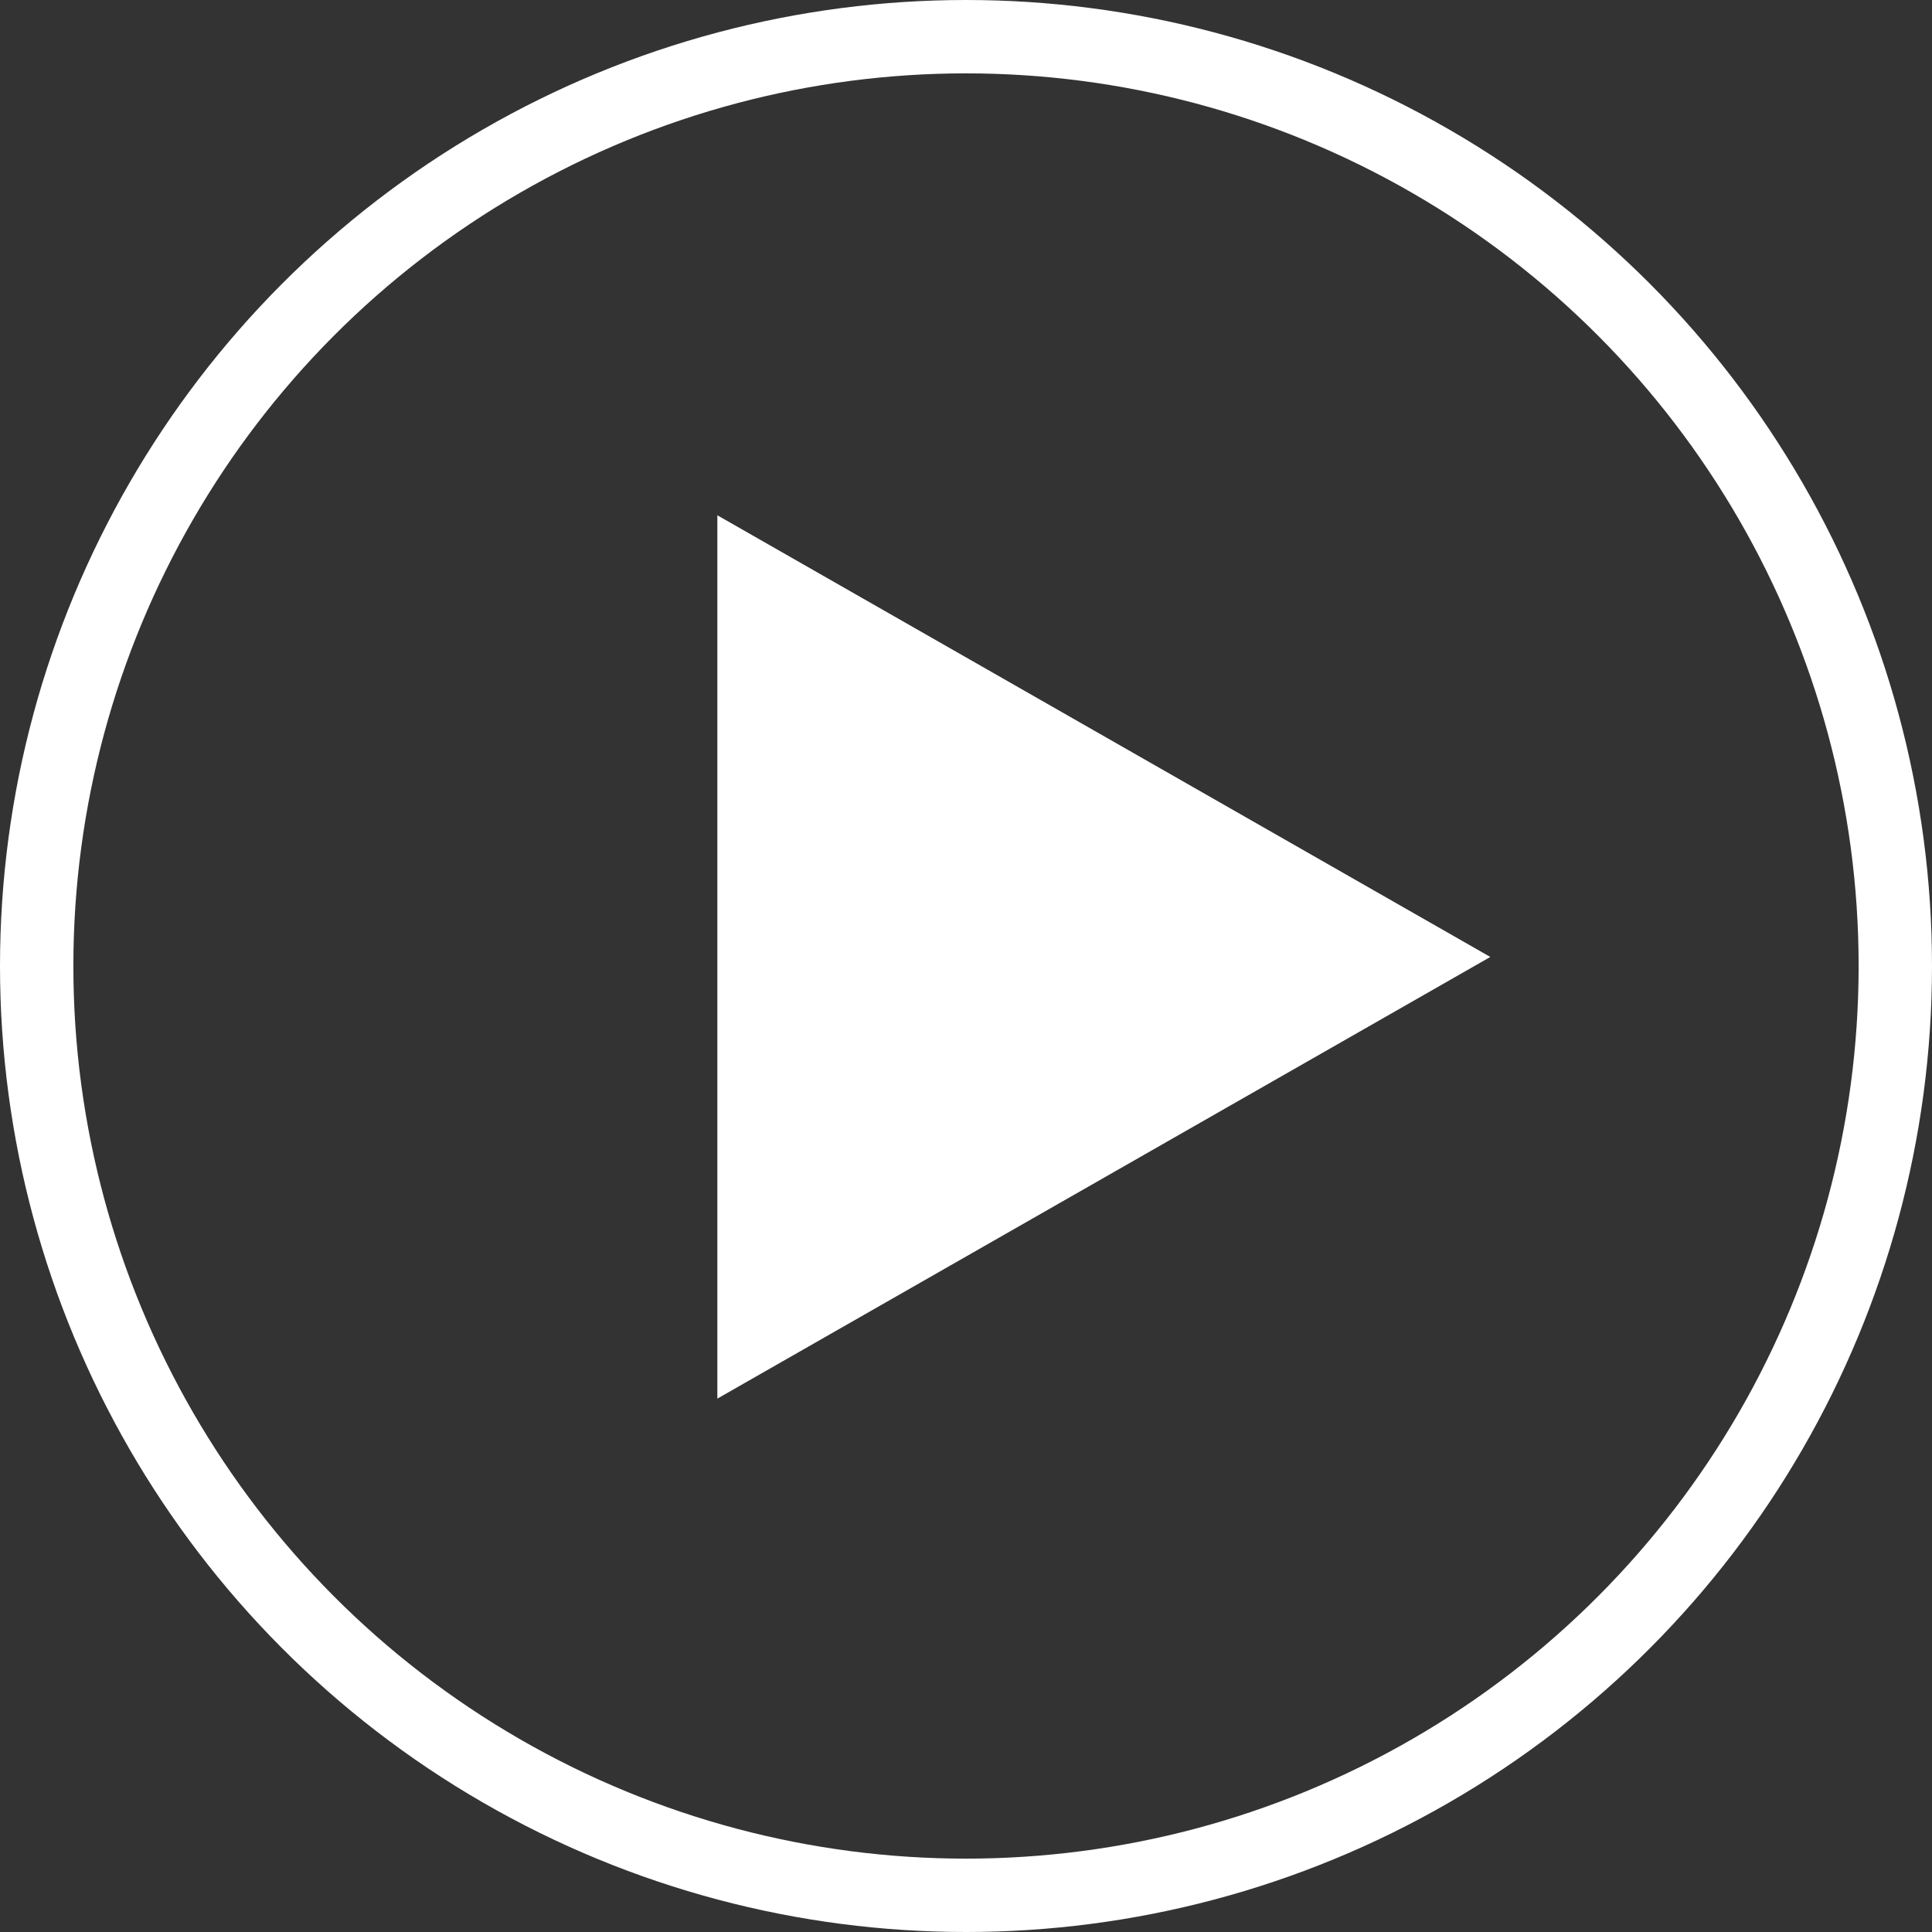
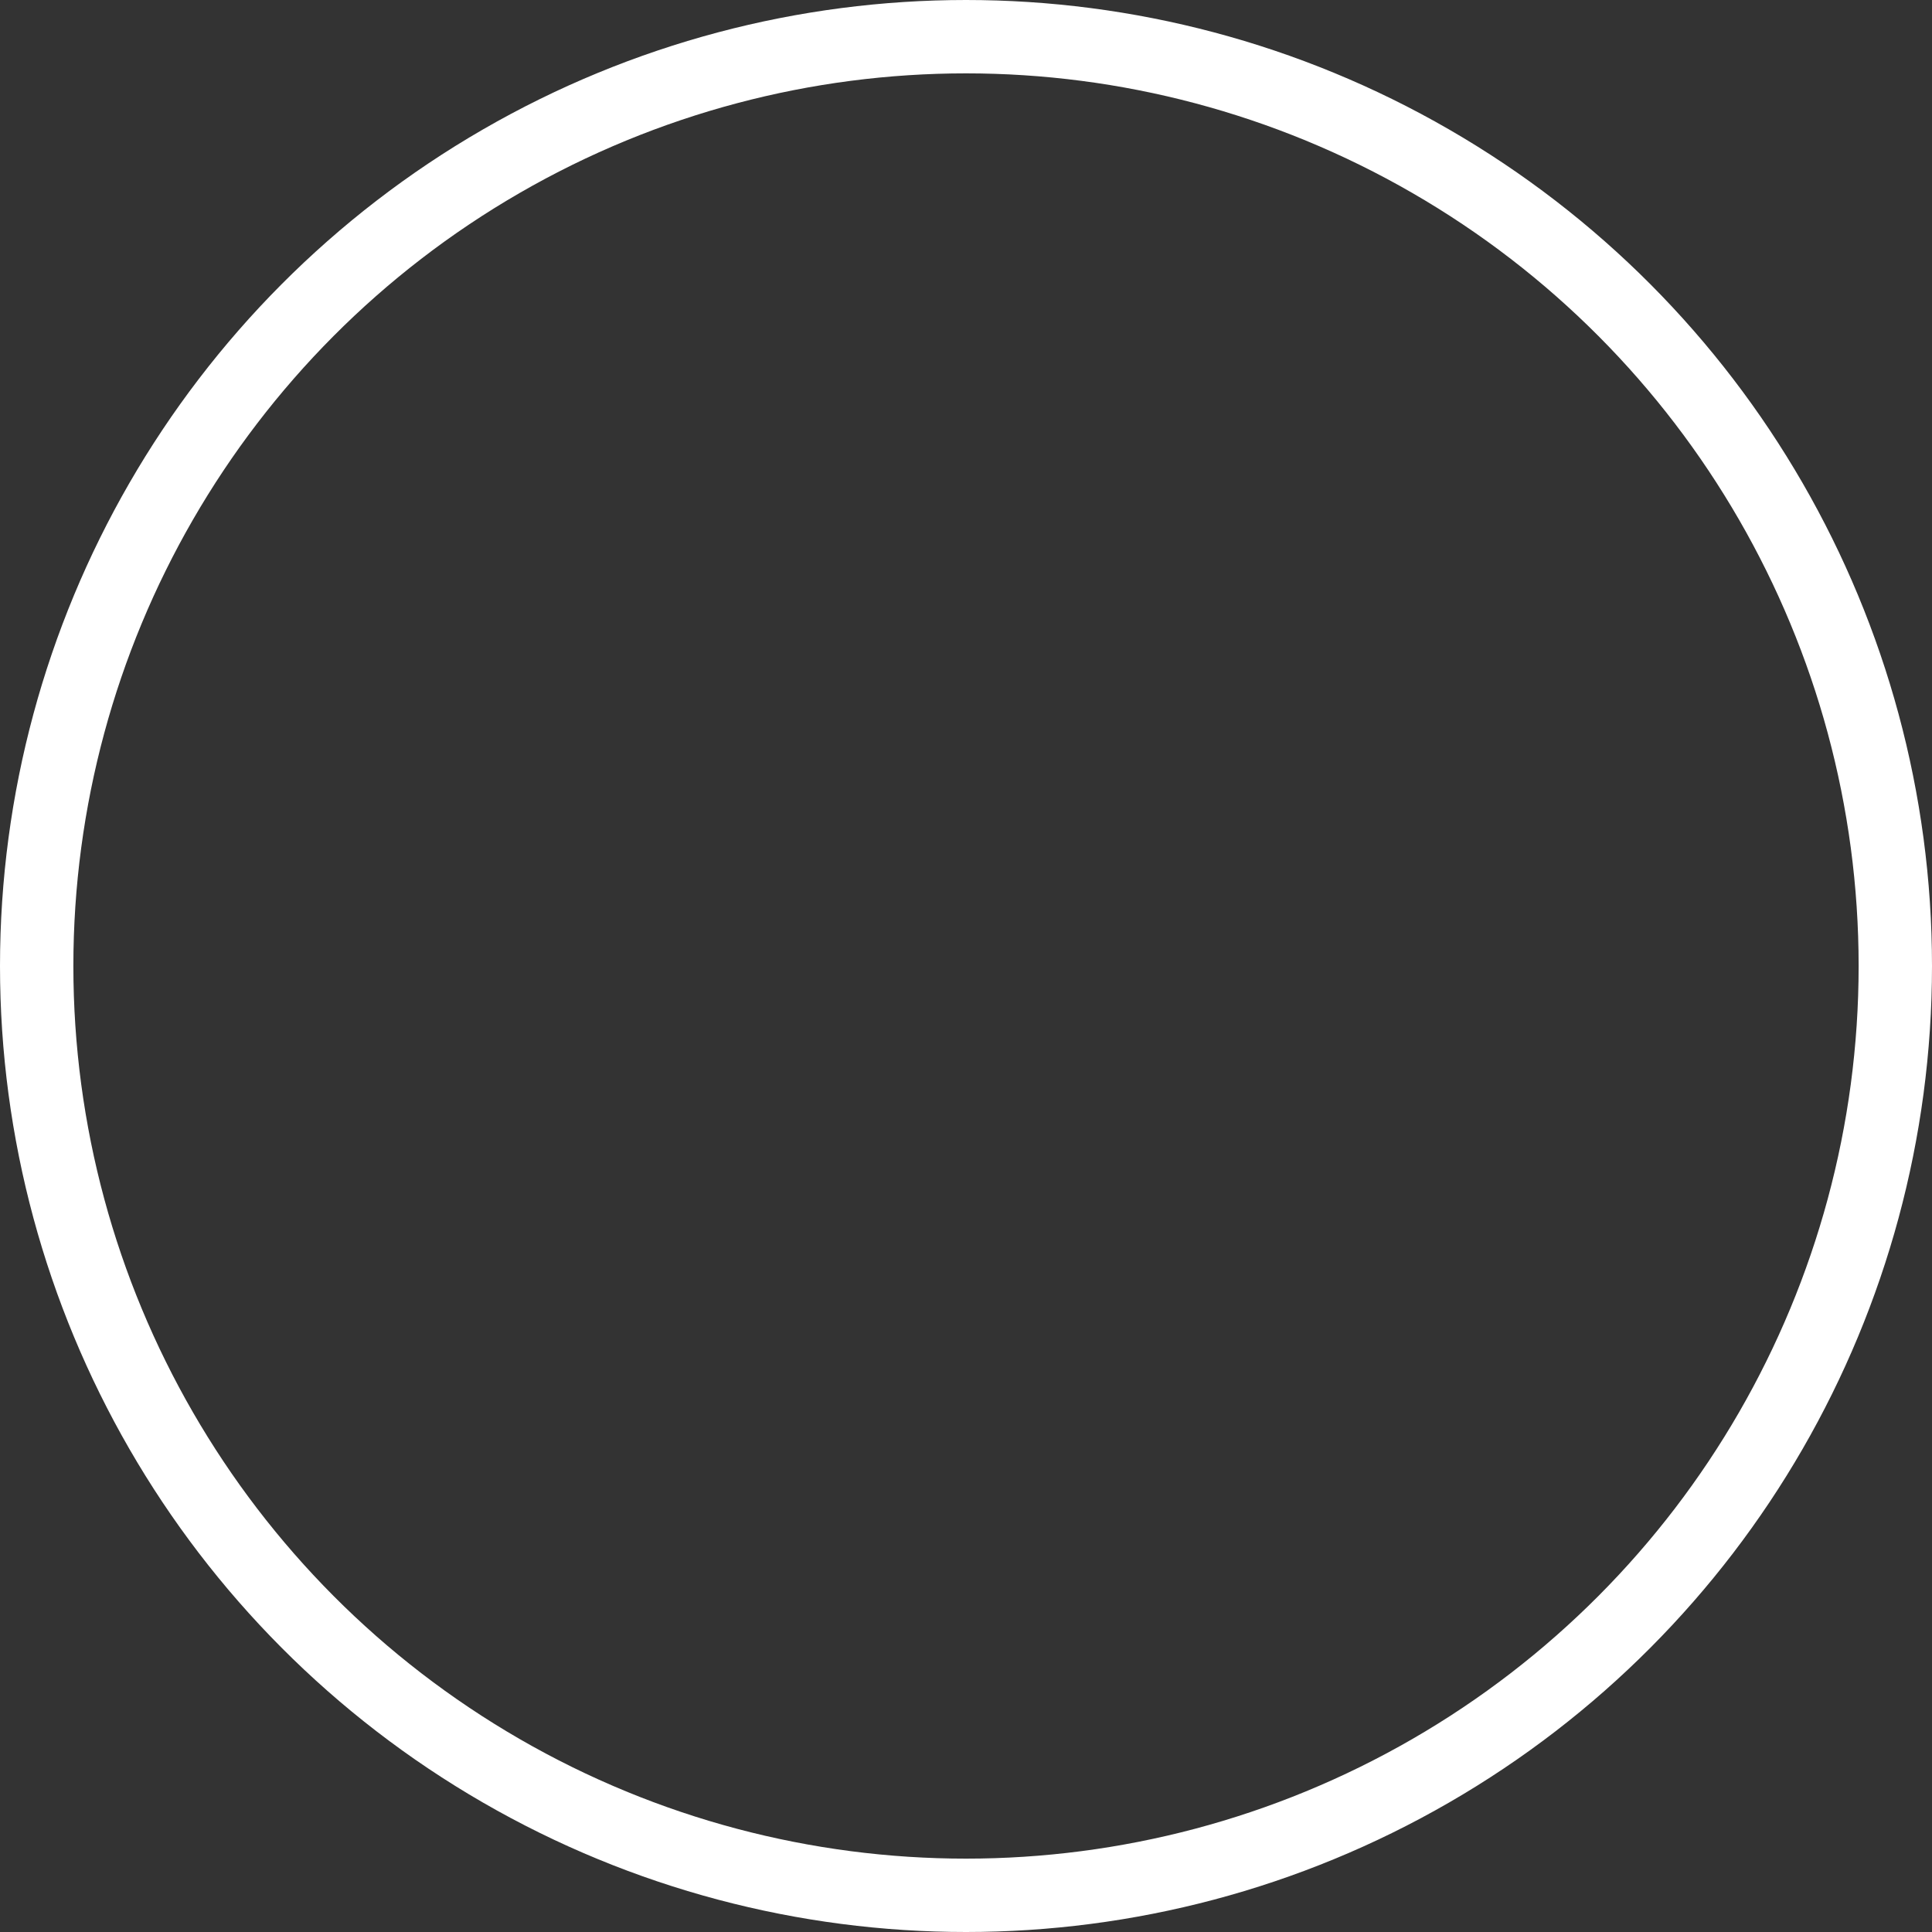
<svg xmlns="http://www.w3.org/2000/svg" id="btn_play.svg" width="79" height="79" viewBox="0 0 79 79">
  <rect x="0" y="0" width="79" height="79" fill="#333333" stroke="none" />
  <defs>
    <style>
      .cls-1 {
        fill: none;
        stroke: #fff;
        stroke-width: 3px;
      }

      .cls-2 {
        fill: #fff;
        fill-rule: evenodd;
      }
    </style>
  </defs>
  <circle id="楕円形_607_のコピー" data-name="楕円形 607 のコピー" class="cls-1" cx="39.5" cy="39.5" r="38" />
-   <path id="多角形_608_のコピー" data-name="多角形 608 のコピー" class="cls-2" d="M980.439,8106.63l-31.606,18.06v-36.12Z" transform="translate(-919.5 -8067.5)" />
</svg>